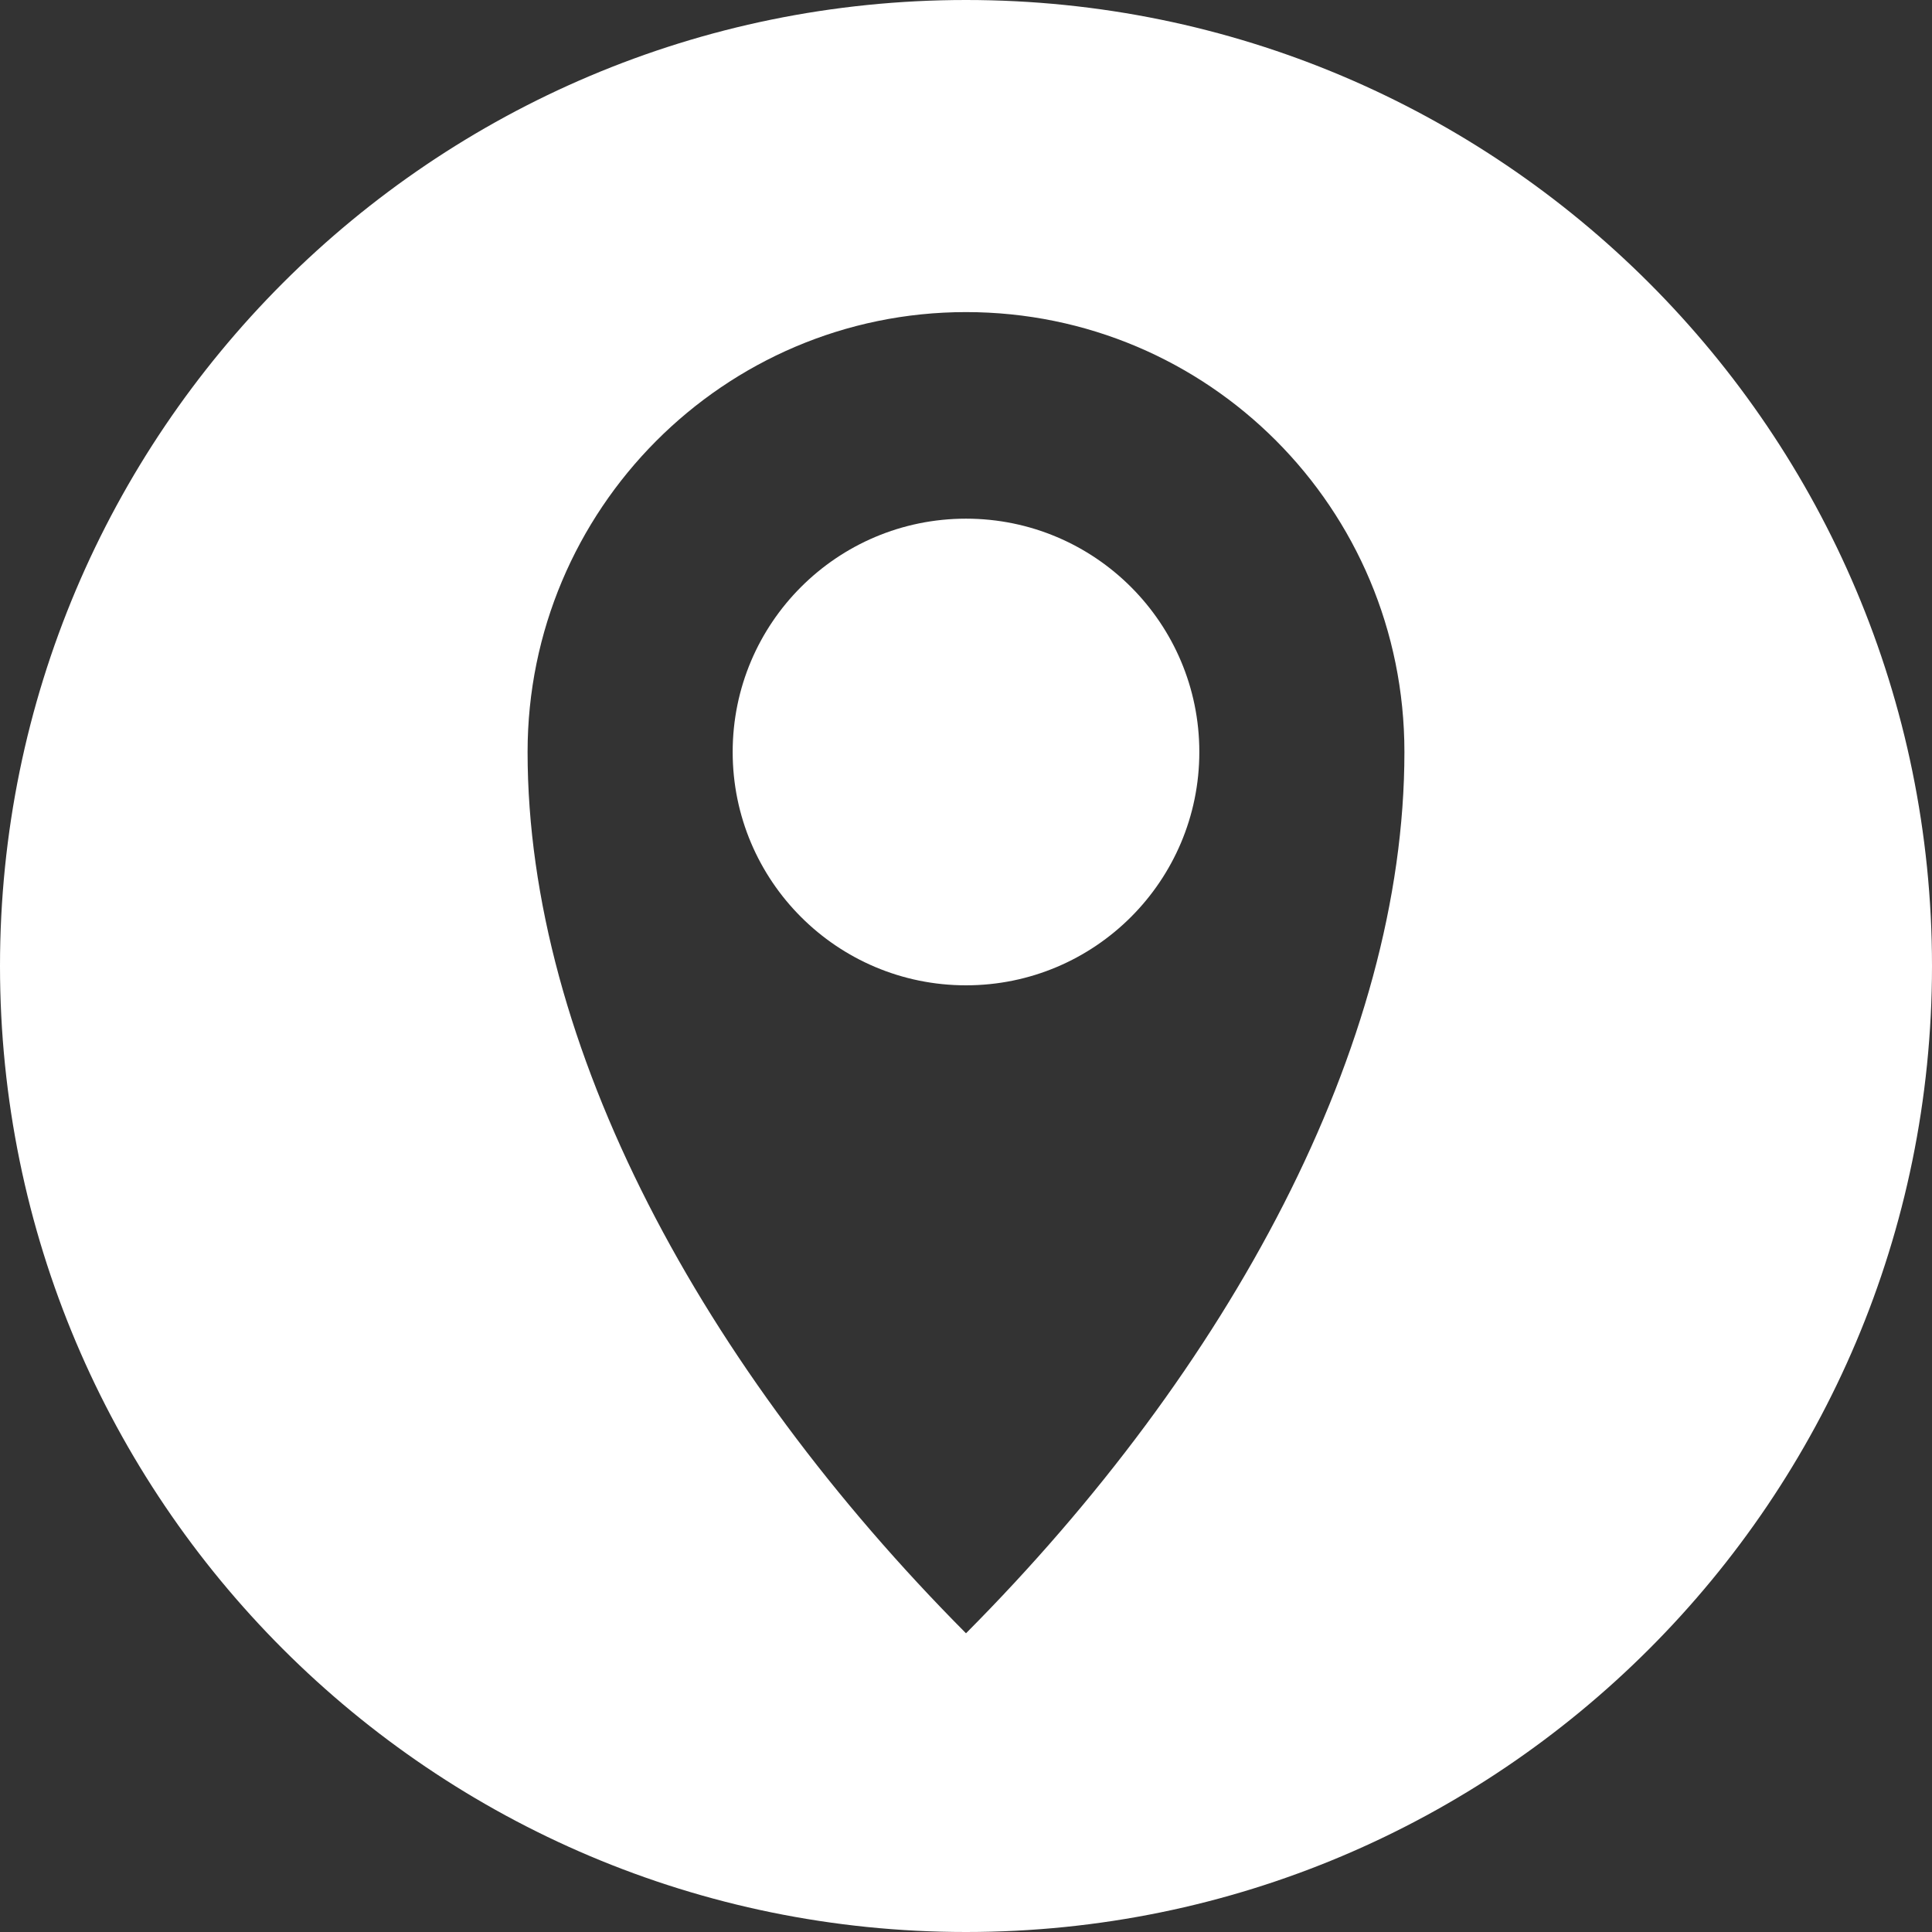
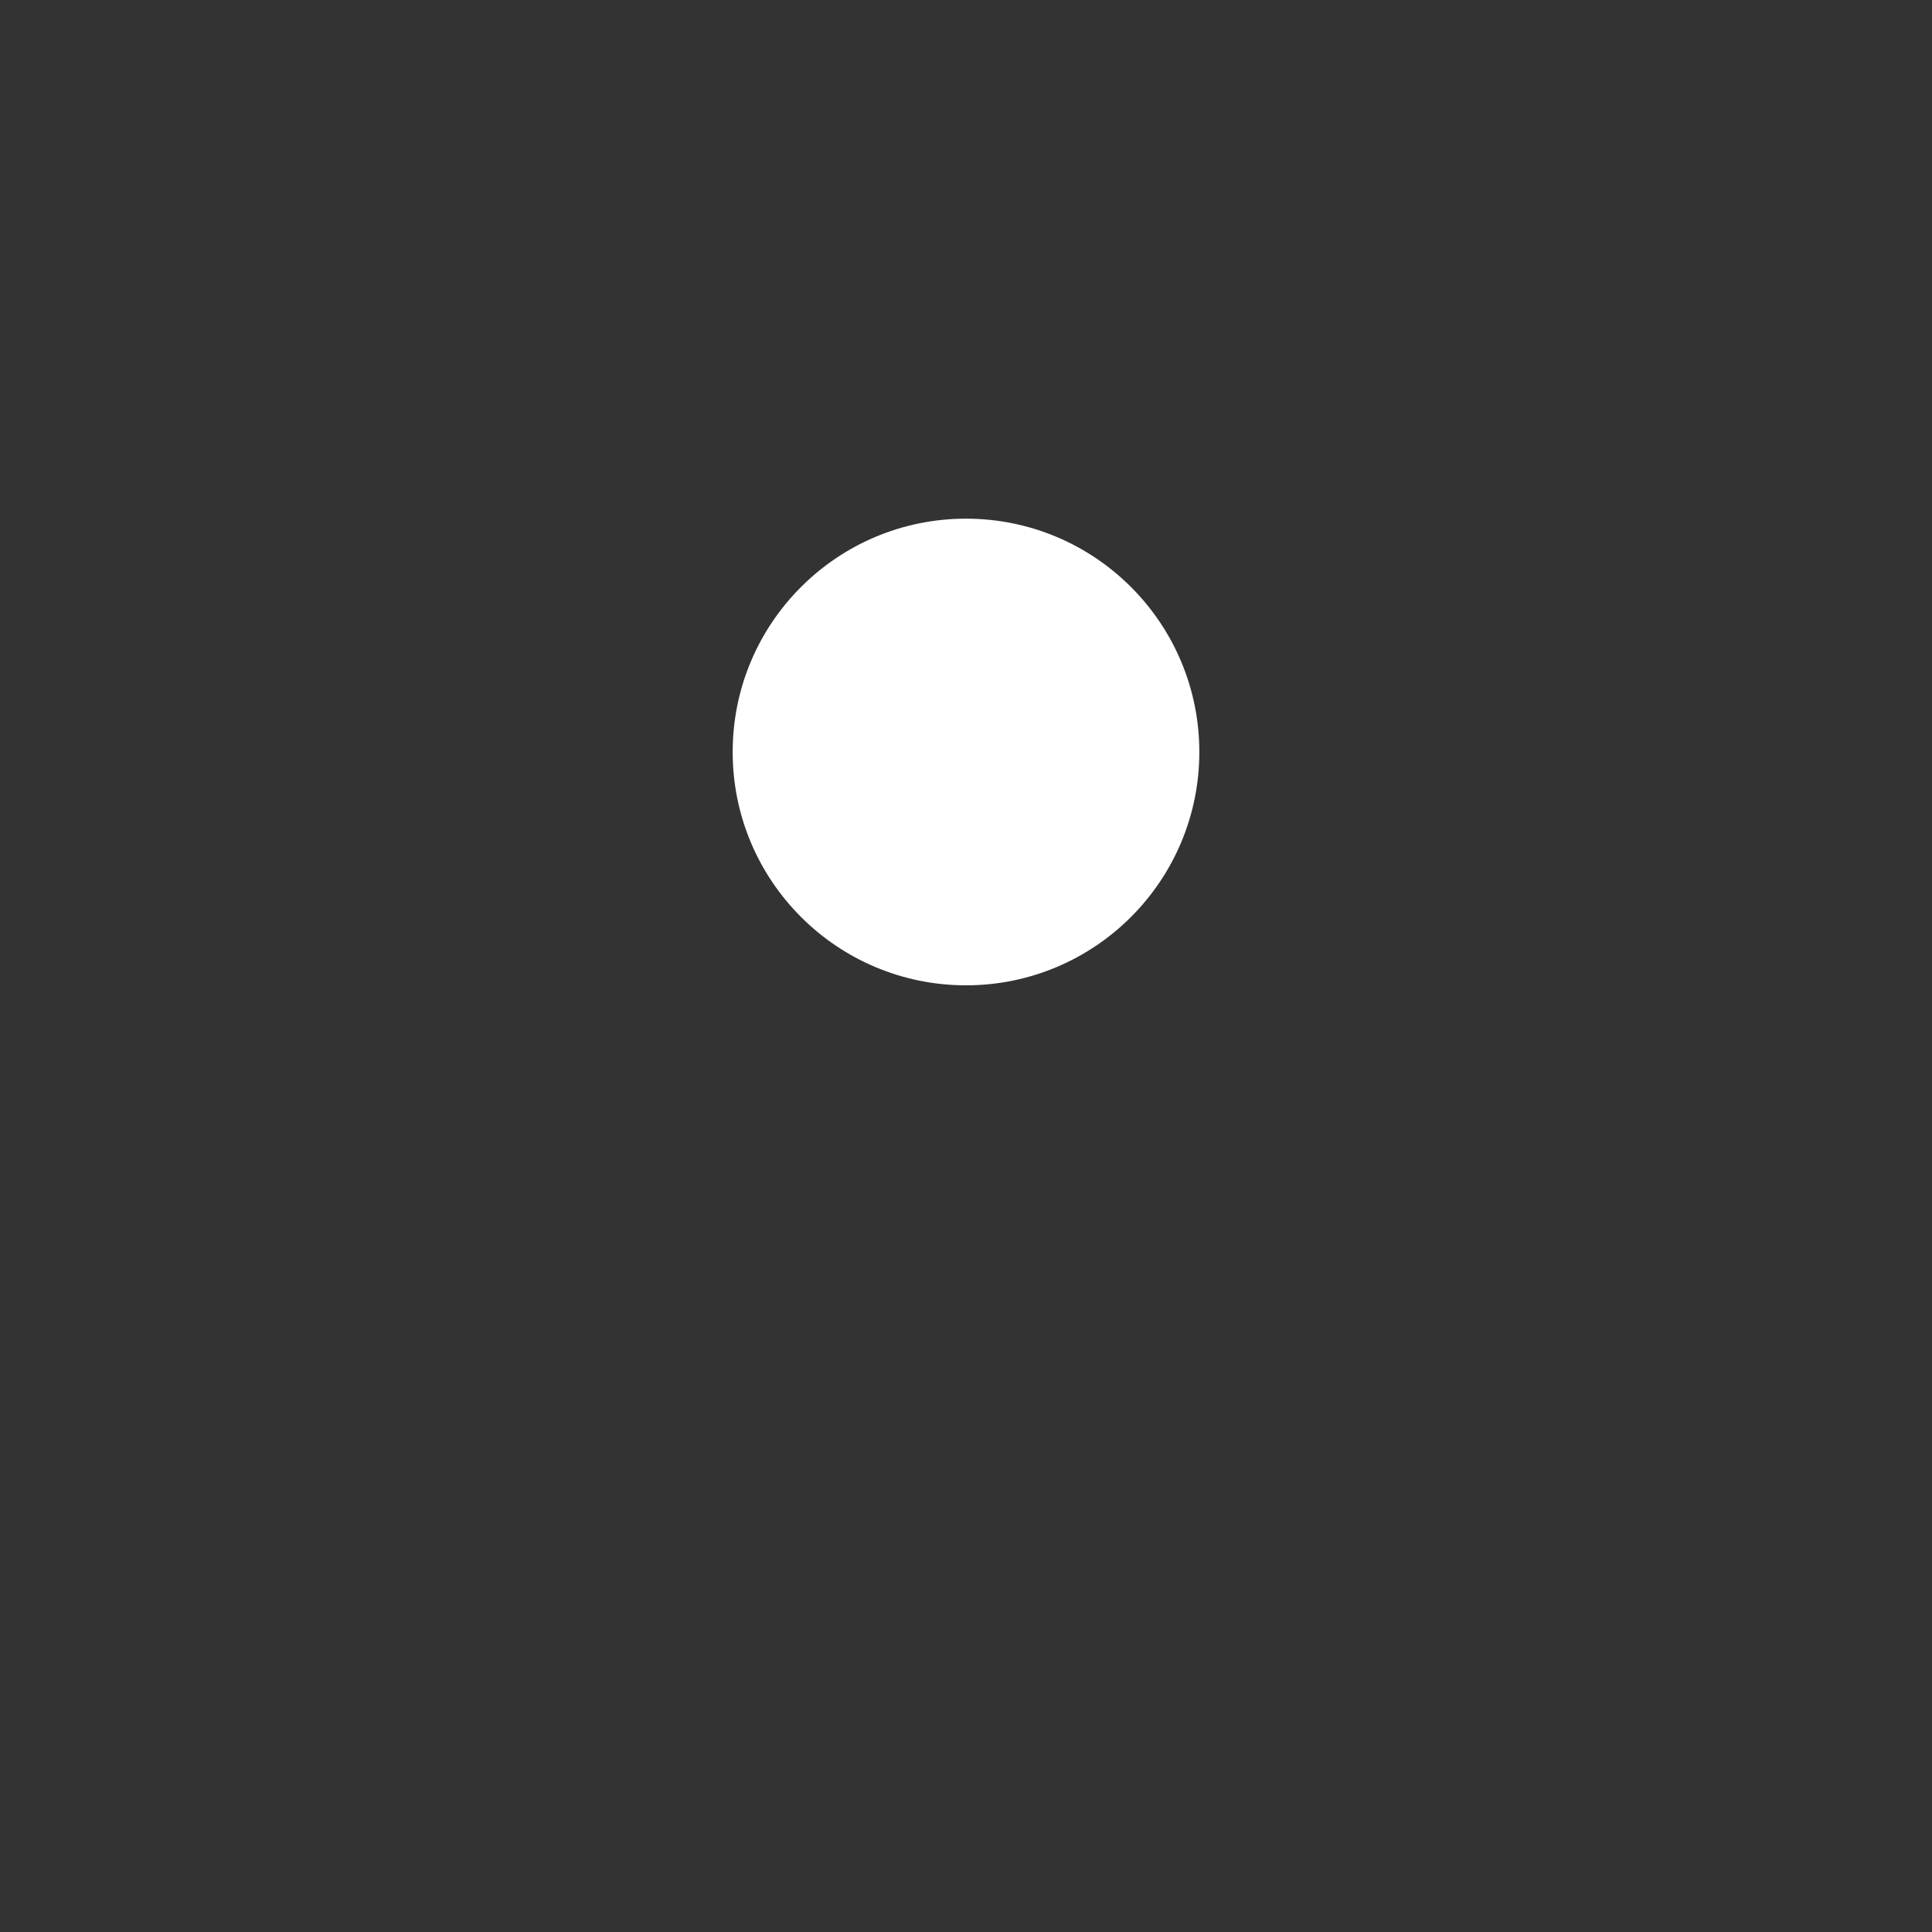
<svg xmlns="http://www.w3.org/2000/svg" version="1.1" id="Ebene_1" x="0px" y="0px" viewBox="0 0 130 130" style="enable-background:new 0 0 130 130;" xml:space="preserve">
  <rect x="0" y="0" width="130" height="130" fill="#333333" stroke="none" />
  <style type="text/css">
	.st0{fill:#FFFFFF;}
</style>
  <g>
    <circle class="st0" cx="65" cy="50.6" r="15.7" />
-     <path class="st0" d="M65,0C29.1,0,0,29.1,0,65s29.1,65,65,65s65-29.1,65-65S100.9,0,65,0z M65,109.9L65,109.9   C65,109.8,65,109.8,65,109.9C47.3,92.1,35.5,70.4,35.5,50.6C35.5,34.3,48.7,21,65,21l0,0l0,0l0,0c16.3,0,29.5,13.2,29.5,29.6   C94.5,70.4,82.7,92.1,65,109.9C65,109.8,65,109.8,65,109.9z" />
  </g>
</svg>